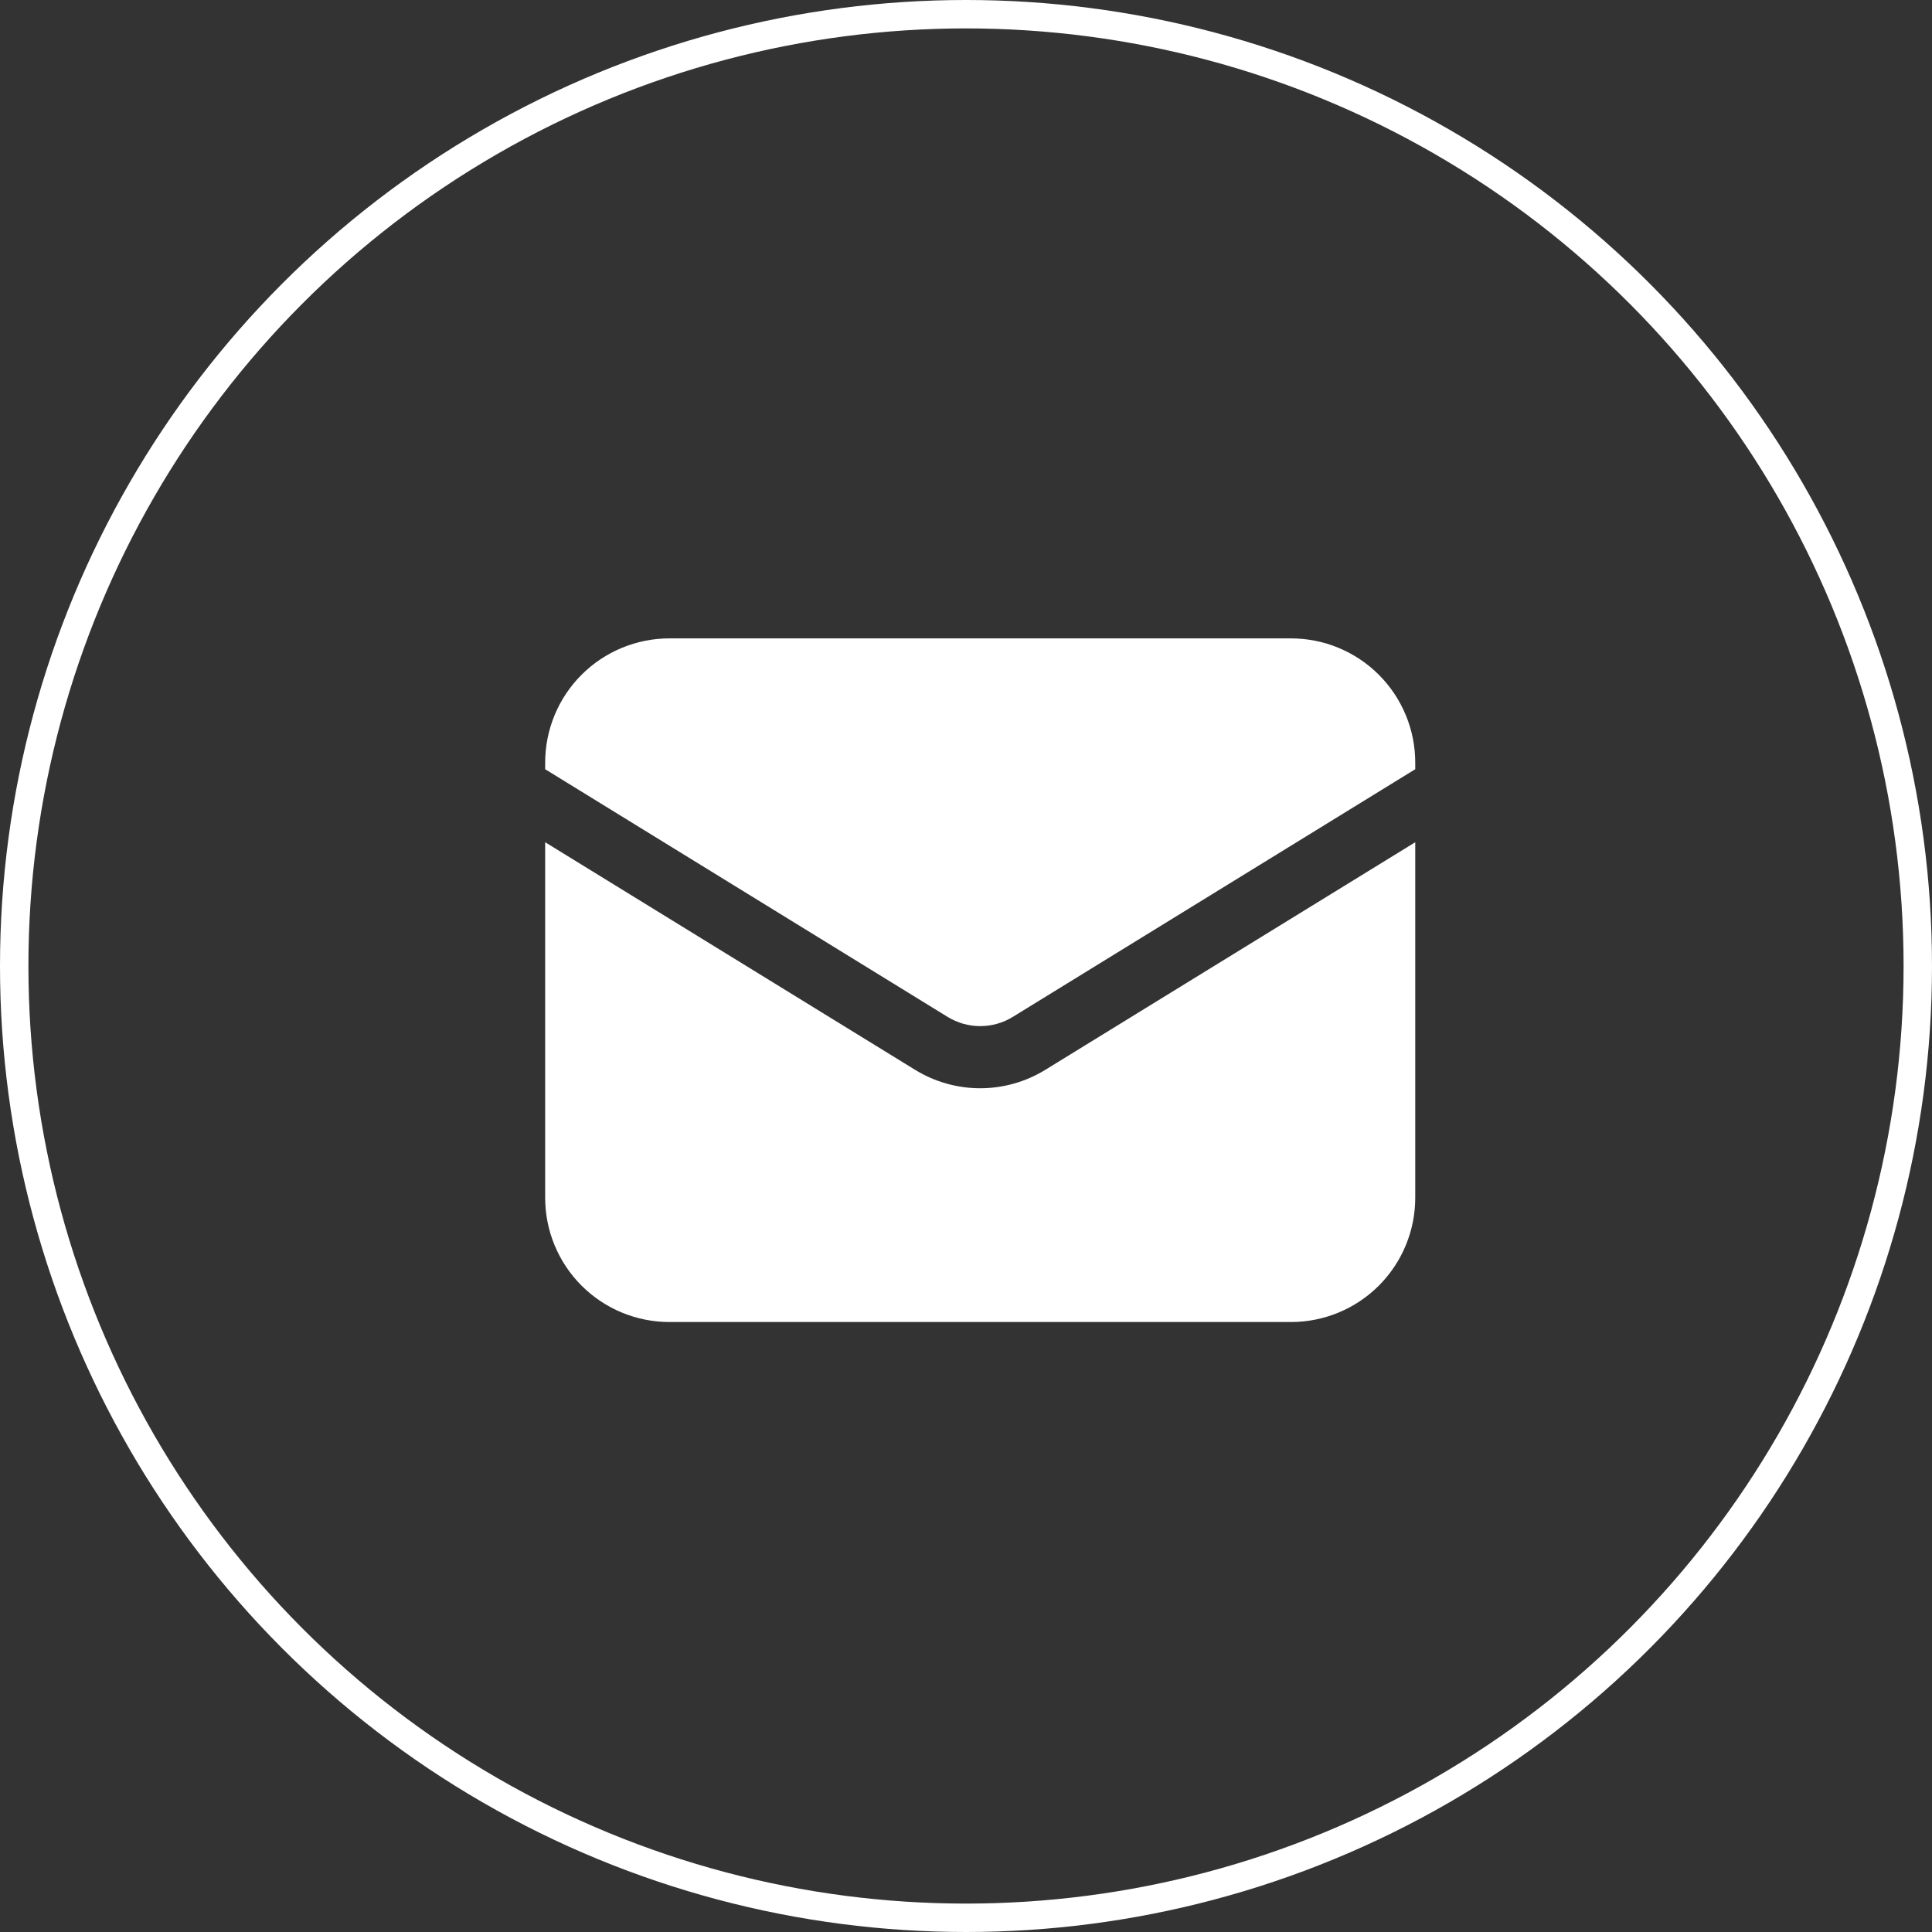
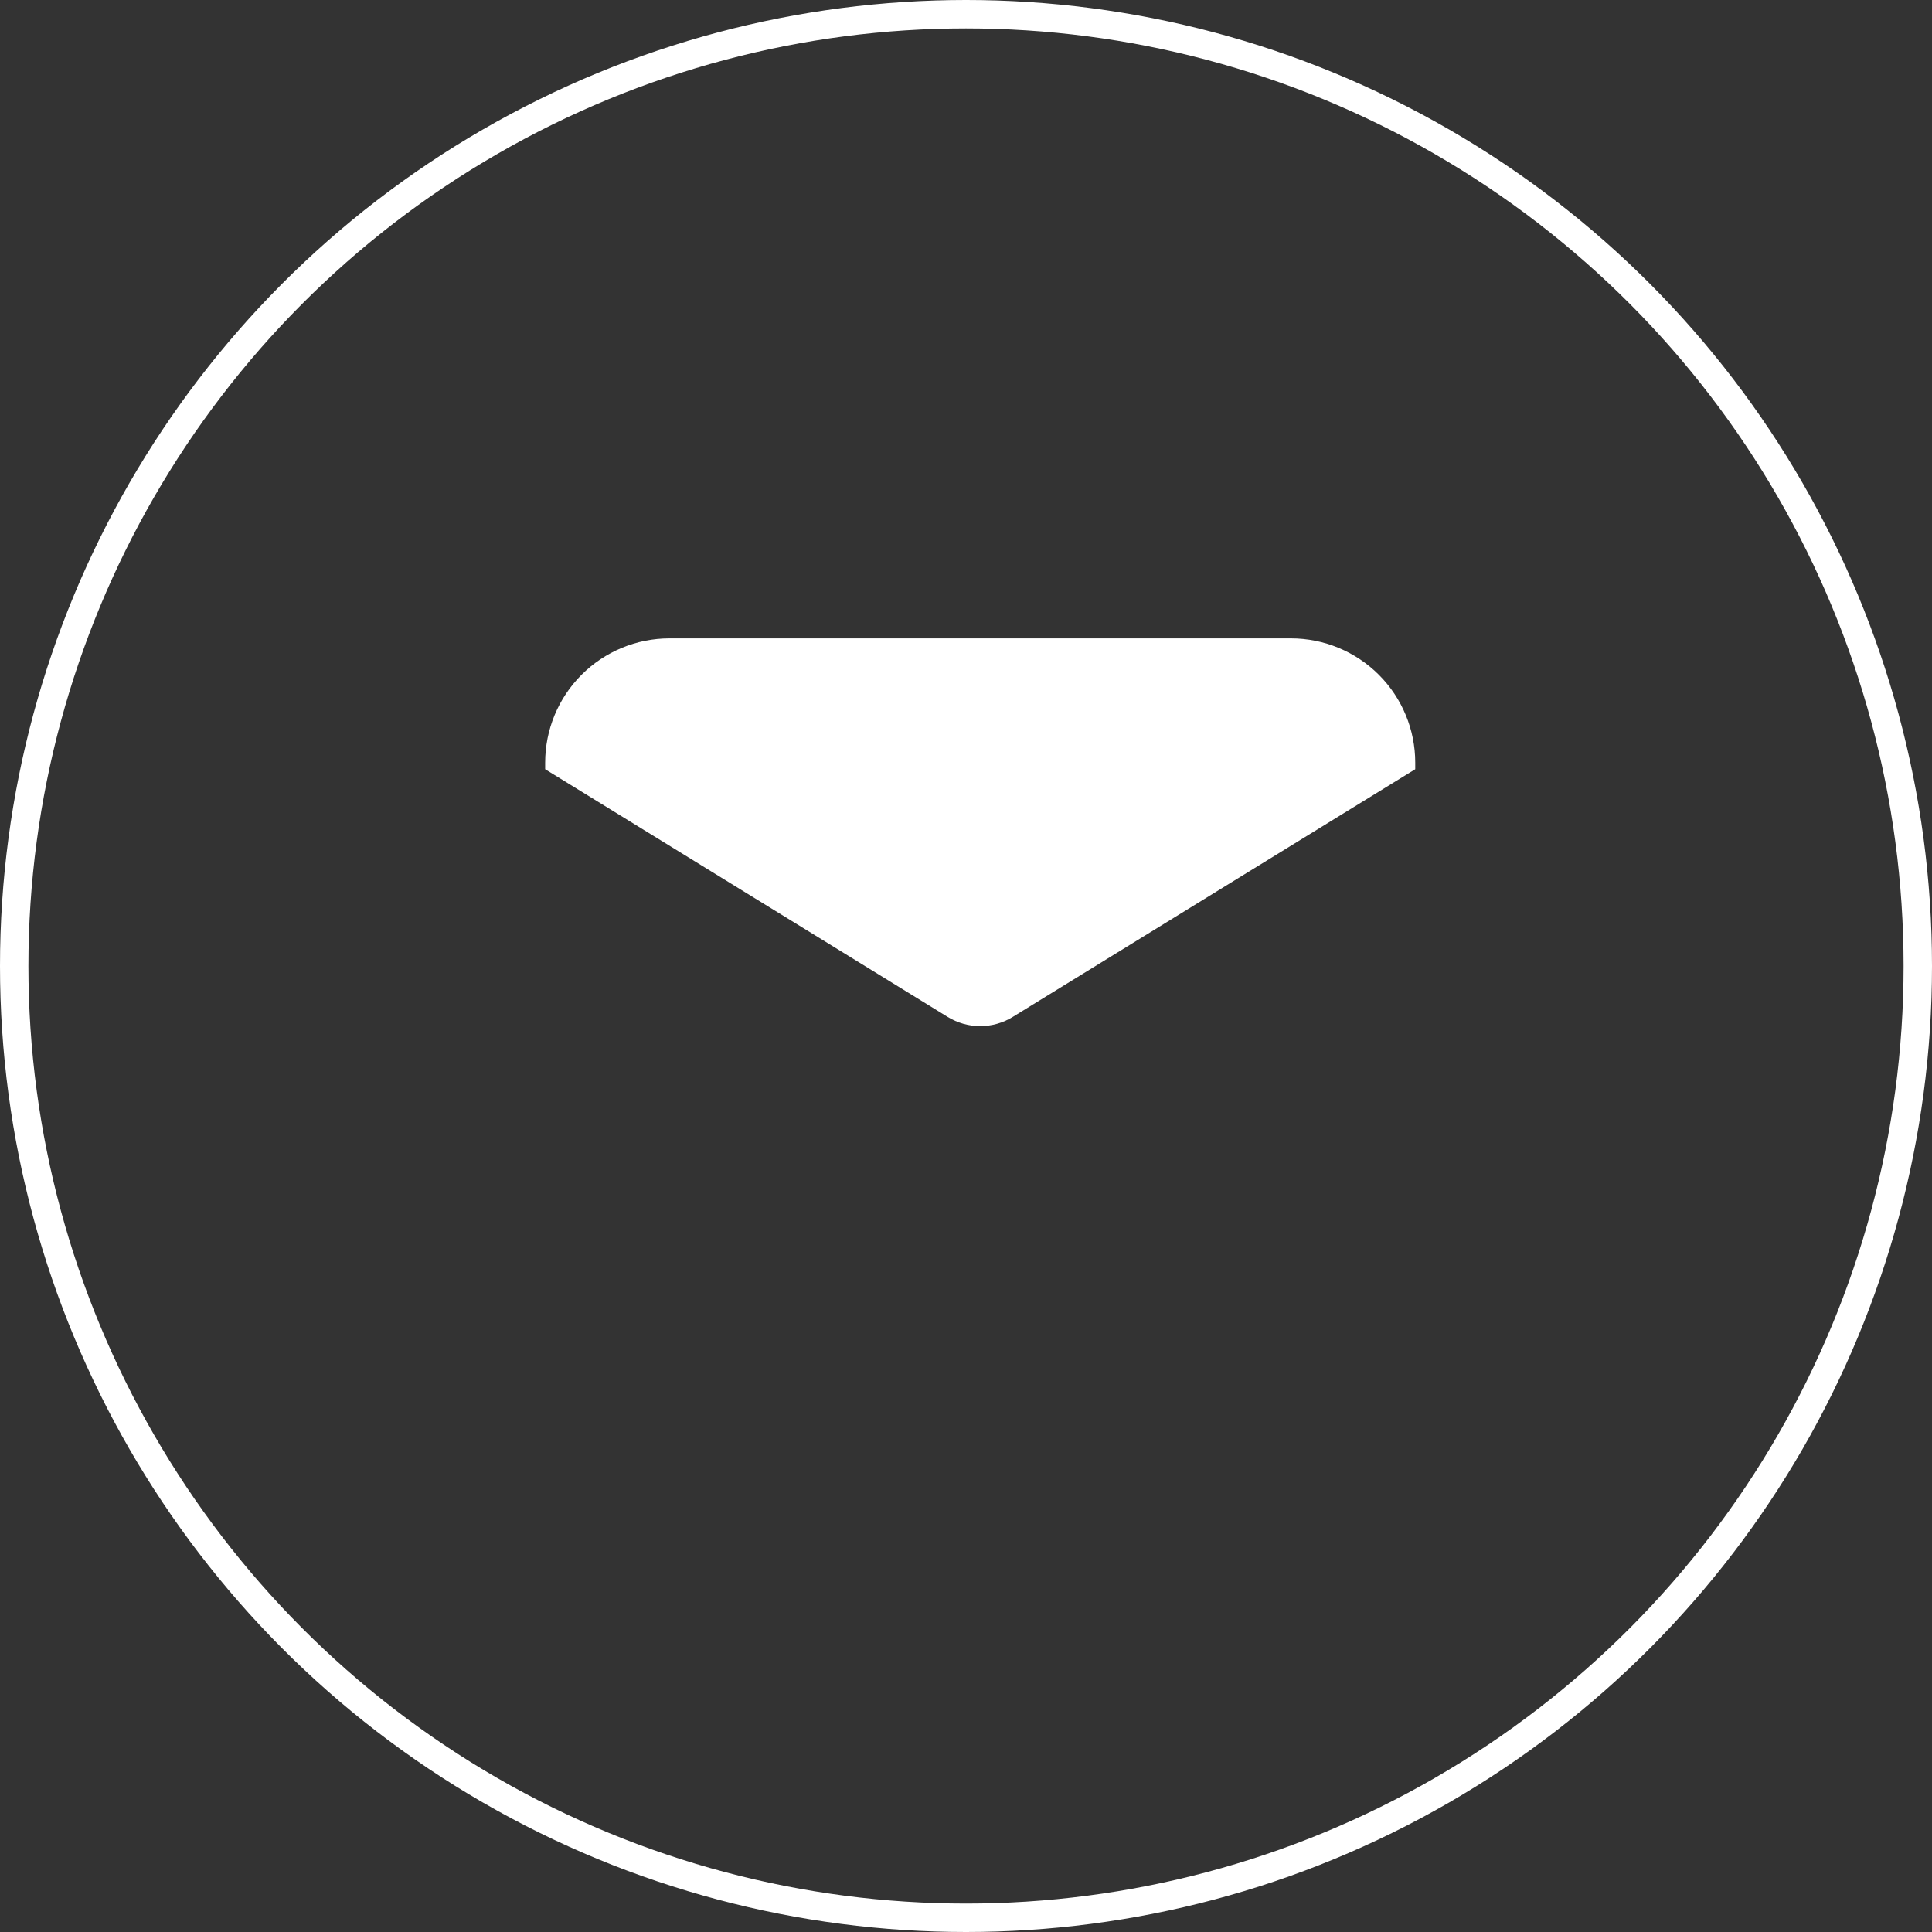
<svg xmlns="http://www.w3.org/2000/svg" width="68" height="68" viewBox="0 0 68 68" fill="none">
  <rect x="0" y="0" width="68" height="68" fill="#333333" stroke="none" />
-   <path d="M19.188 29.644V42.156C19.188 43.317 19.648 44.429 20.469 45.25C21.289 46.07 22.402 46.531 23.562 46.531H45.438C46.598 46.531 47.711 46.07 48.531 45.25C49.352 44.429 49.812 43.317 49.812 42.156V29.644L36.792 37.654C36.103 38.078 35.309 38.303 34.5 38.303C33.691 38.303 32.897 38.078 32.208 37.654L19.188 29.644Z" fill="white" />
  <path d="M49.812 27.074V26.844C49.812 25.683 49.352 24.571 48.531 23.75C47.711 22.93 46.598 22.469 45.438 22.469H23.562C22.402 22.469 21.289 22.93 20.469 23.75C19.648 24.571 19.188 25.683 19.188 26.844V27.074L33.354 35.792C33.699 36.004 34.095 36.116 34.5 36.116C34.905 36.116 35.301 36.004 35.646 35.792L49.812 27.074Z" fill="white" />
  <circle cx="34" cy="34" r="33.5" stroke="white" />
</svg>